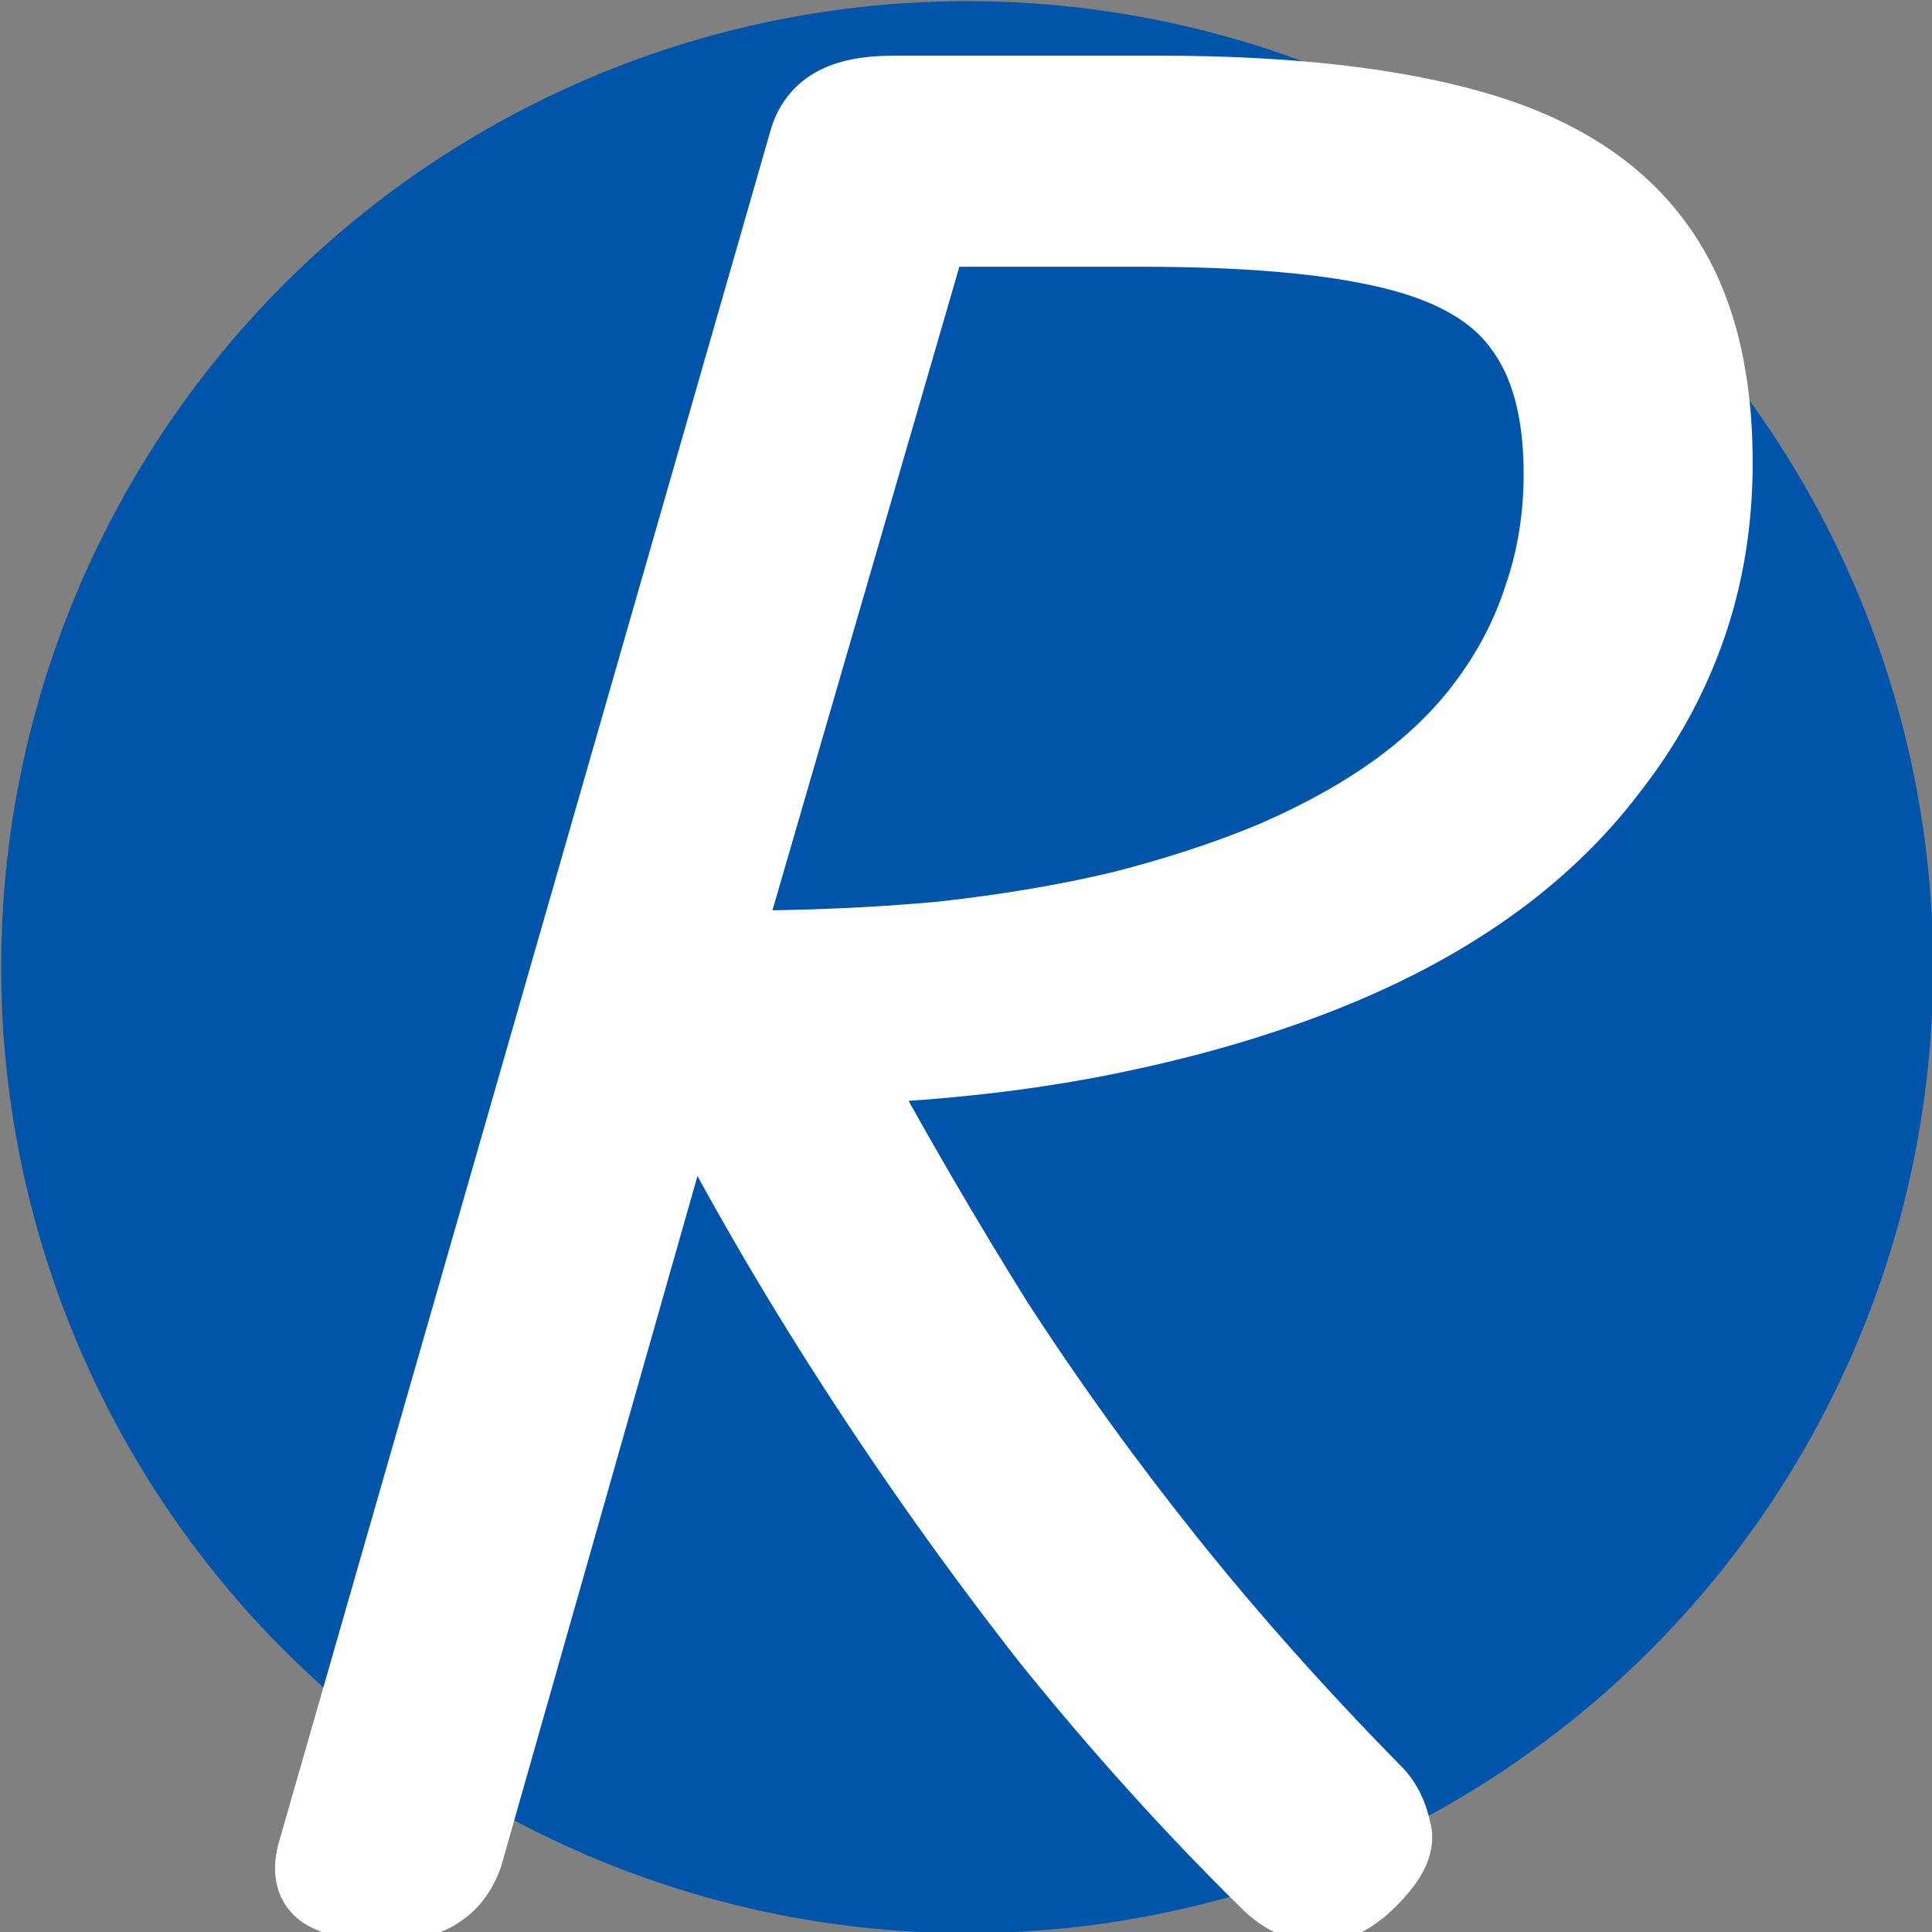
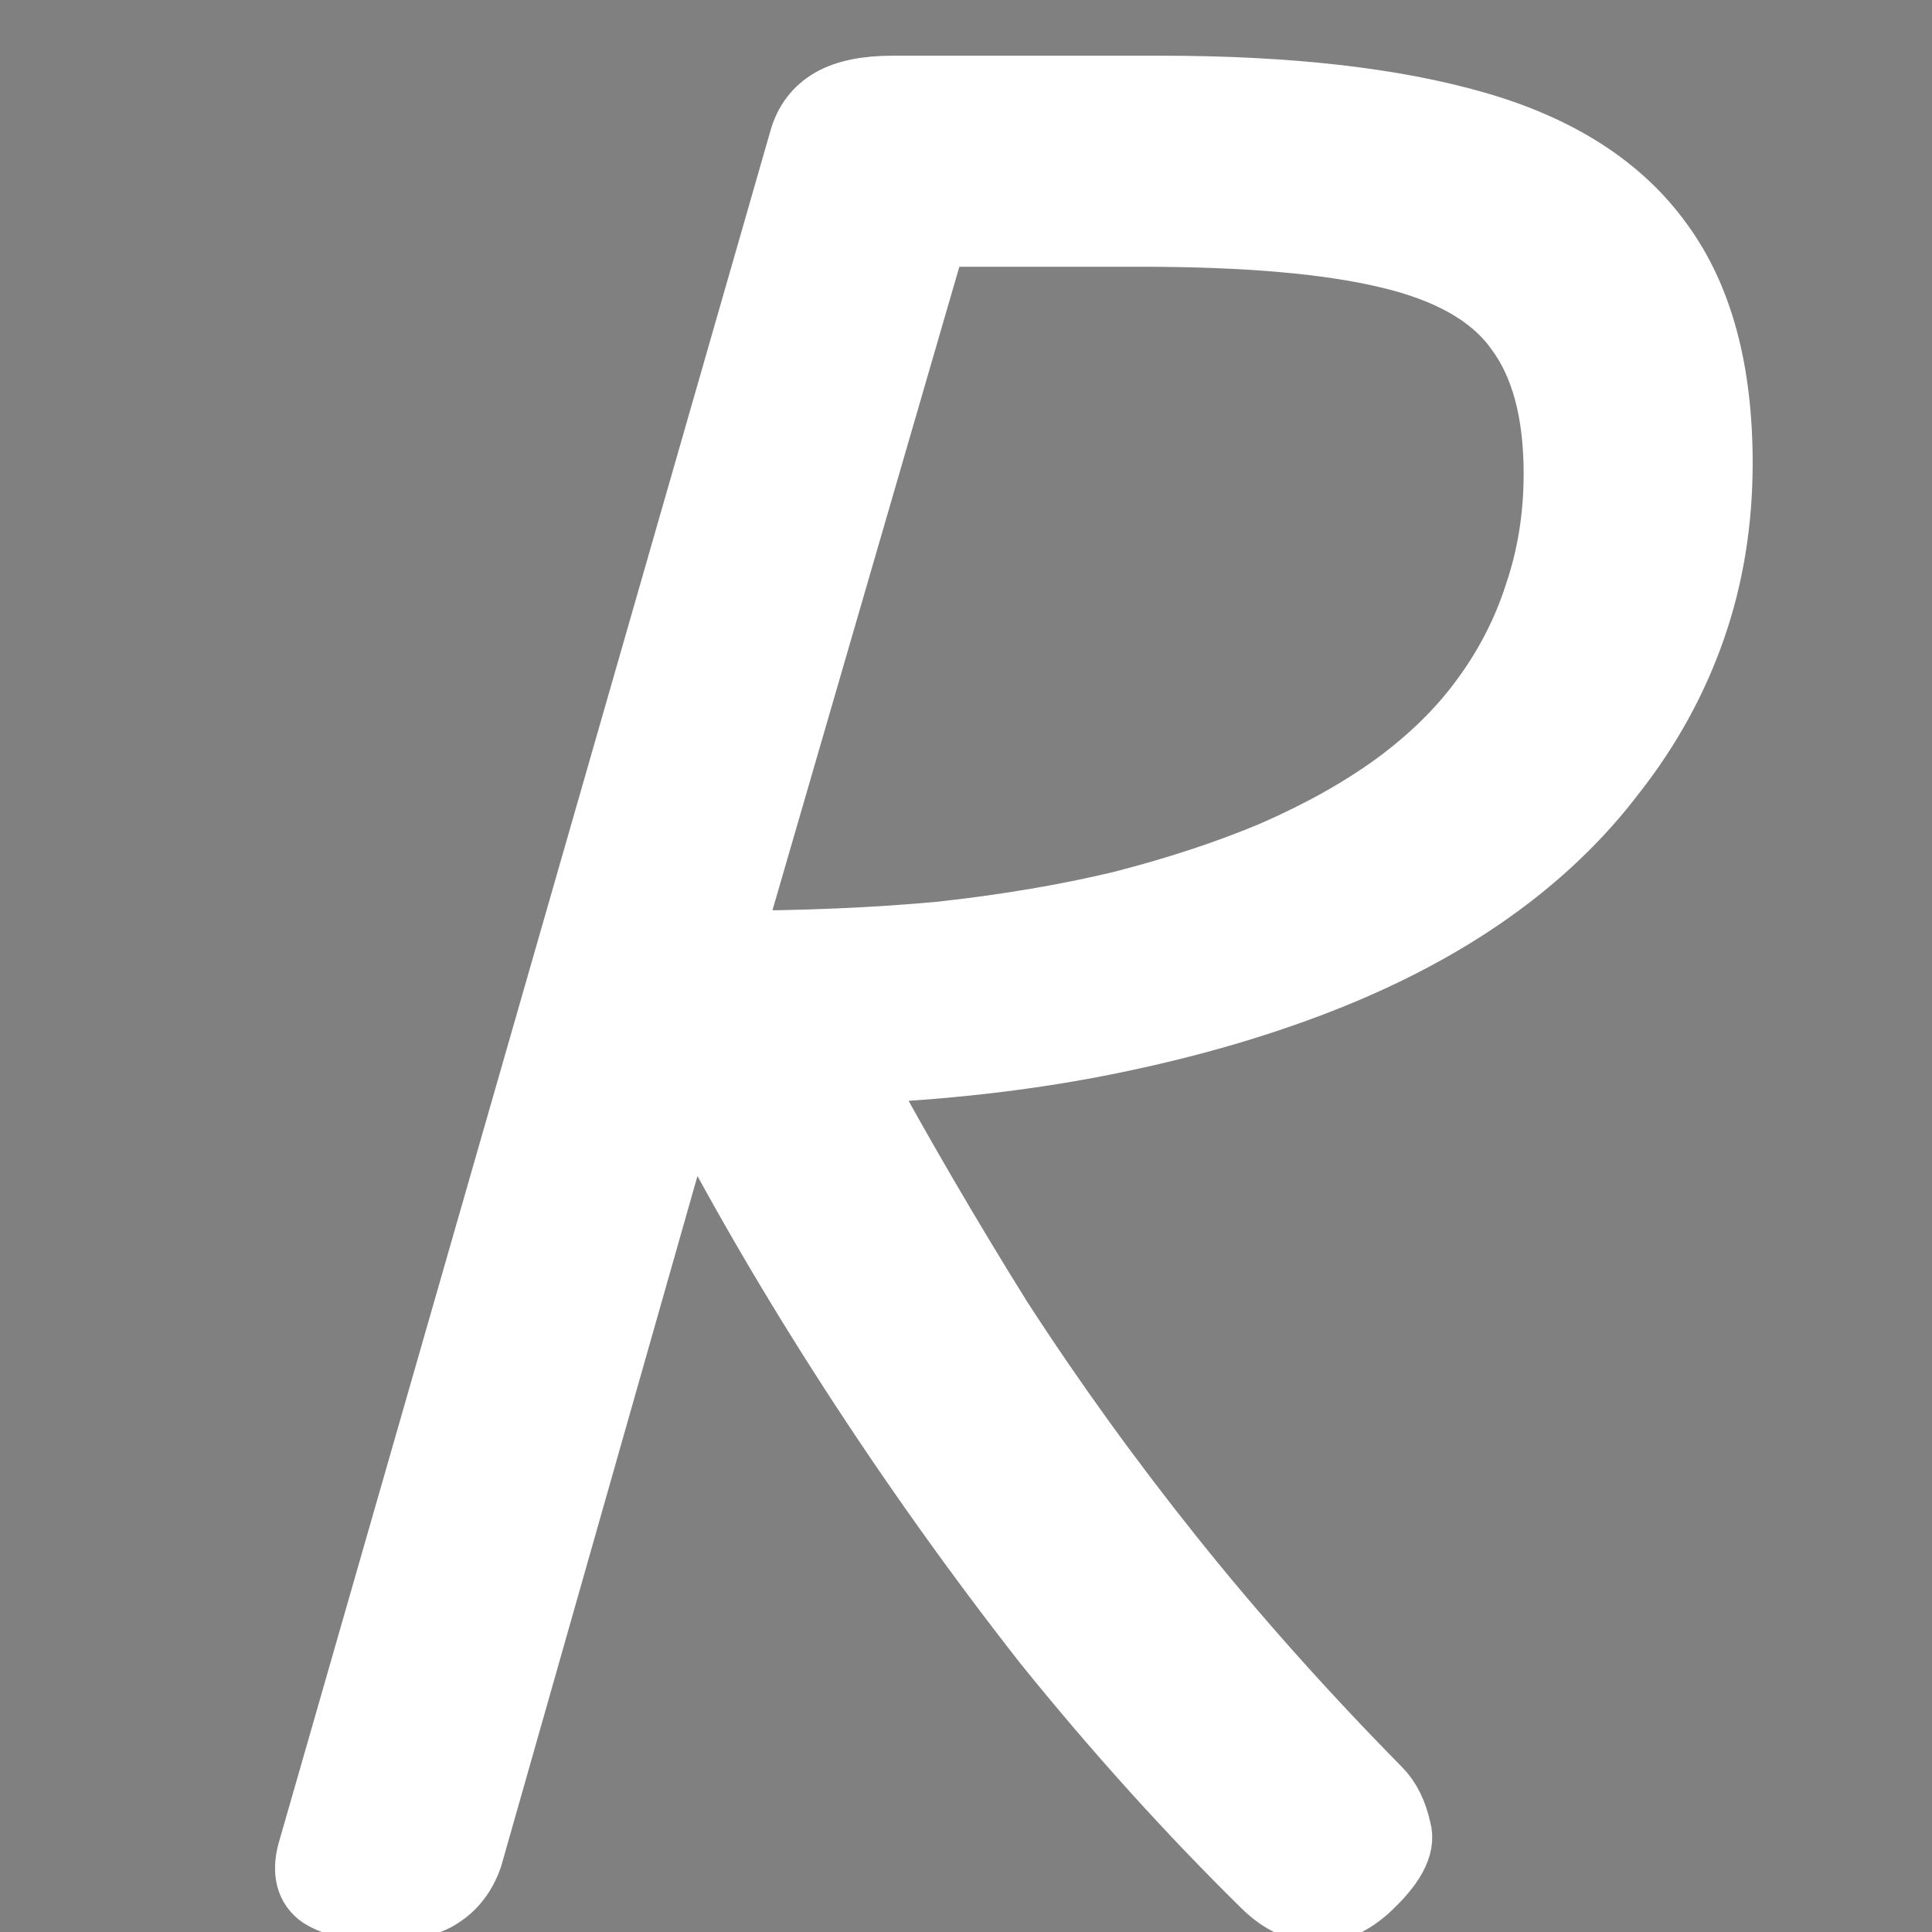
<svg xmlns="http://www.w3.org/2000/svg" xmlns:ns1="http://sodipodi.sourceforge.net/DTD/sodipodi-0.dtd" xmlns:ns2="http://www.inkscape.org/namespaces/inkscape" viewBox="0 0 500 500" version="1.1" id="svg1" ns1:docname="icon.svg" ns2:version="1.4.2 (2aeb623e1d, 2025-05-12)">
  <rect x="0" y="0" width="500" height="500" fill="#808080" stroke="none" />
  <defs id="defs1" />
  <ns1:namedview id="namedview1" pagecolor="#ffffff" bordercolor="#000000" borderopacity="0.25" ns2:showpageshadow="2" ns2:pageopacity="0.0" ns2:pagecheckerboard="0" ns2:deskcolor="#d1d1d1" ns2:zoom="0.803" ns2:cx="498.75467" ns2:cy="359.27771" ns2:window-width="1920" ns2:window-height="1011" ns2:window-x="0" ns2:window-y="0" ns2:window-maximized="1" ns2:current-layer="svg1" />
  <style type="text/css" id="style1">
		.st0 {
			fill: #0055aa;
		}
		.st1 {
			fill: #ffffff;
		}
		@media (prefers-color-scheme: dark) {
			.st0 {
				fill: #0055aa;
			}
			.st1 {
				fill: #ffffff;
			}
		}
	</style>
-   <circle class="st0" cx="250.3" cy="250.3" r="250" id="circle1" />
  <path id="text1" style="font-size:464.854px;line-height:0.1;font-family:'Playwrite AU QLD';-inkscape-font-specification:'Playwrite AU QLD';fill:#ffffff;stroke:#ffffff;stroke-width:17.432" d="M 231.039 23.131 C 224.221 23.131 218.953 24.215 215.234 26.385 C 211.516 28.554 209.036 31.808 207.797 36.146 L 80.428 479.617 C 79.188 484.576 80.118 488.139 83.217 490.309 C 86.626 492.478 91.739 493.562 98.557 493.562 C 105.684 493.562 110.797 492.478 113.896 490.309 C 117.305 488.139 119.784 484.886 121.334 480.547 L 178.047 281.125 C 190.443 305.297 204.543 329.625 220.348 354.107 C 236.153 378.59 253.043 402.296 271.018 425.229 C 289.302 447.851 308.052 468.615 327.266 487.52 C 330.984 491.238 335.013 493.408 339.352 494.027 C 344 494.647 348.648 492.943 353.297 488.914 C 360.115 482.716 362.904 477.603 361.664 473.574 C 360.734 469.236 359.03 465.827 356.551 463.348 C 337.027 443.514 319.207 423.525 303.092 403.381 C 286.977 383.237 272.103 362.628 258.467 341.555 C 245.141 320.171 232.589 298.635 220.812 276.941 C 244.055 276.012 265.749 273.533 285.893 269.504 C 306.036 265.475 324.476 260.205 341.211 253.697 C 357.946 247.189 372.665 239.442 385.371 230.455 C 398.077 221.468 408.77 211.242 417.447 199.775 C 426.434 188.309 433.252 175.912 437.9 162.586 C 442.549 149.26 444.873 135.006 444.873 119.82 C 444.873 95.958 439.76 77.053 429.533 63.107 C 419.306 48.852 403.5 38.626 382.117 32.428 C 360.734 26.23 333.462 23.131 300.303 23.131 L 231.039 23.131 z M 241.732 60.318 L 295.189 60.318 C 322.461 60.318 343.845 62.178 359.34 65.896 C 375.145 69.615 386.301 75.97 392.809 84.957 C 399.626 93.944 403.035 106.494 403.035 122.609 C 403.035 133.766 401.331 144.302 397.922 154.219 C 394.823 163.826 390.175 172.814 383.977 181.182 C 378.088 189.239 370.496 196.676 361.199 203.494 C 352.212 210.002 341.676 215.89 329.59 221.158 C 317.814 226.117 304.642 230.455 290.076 234.174 C 275.821 237.583 260.172 240.217 243.127 242.076 C 226.082 243.626 207.797 244.4 188.273 244.4 L 241.732 60.318 z " />
</svg>